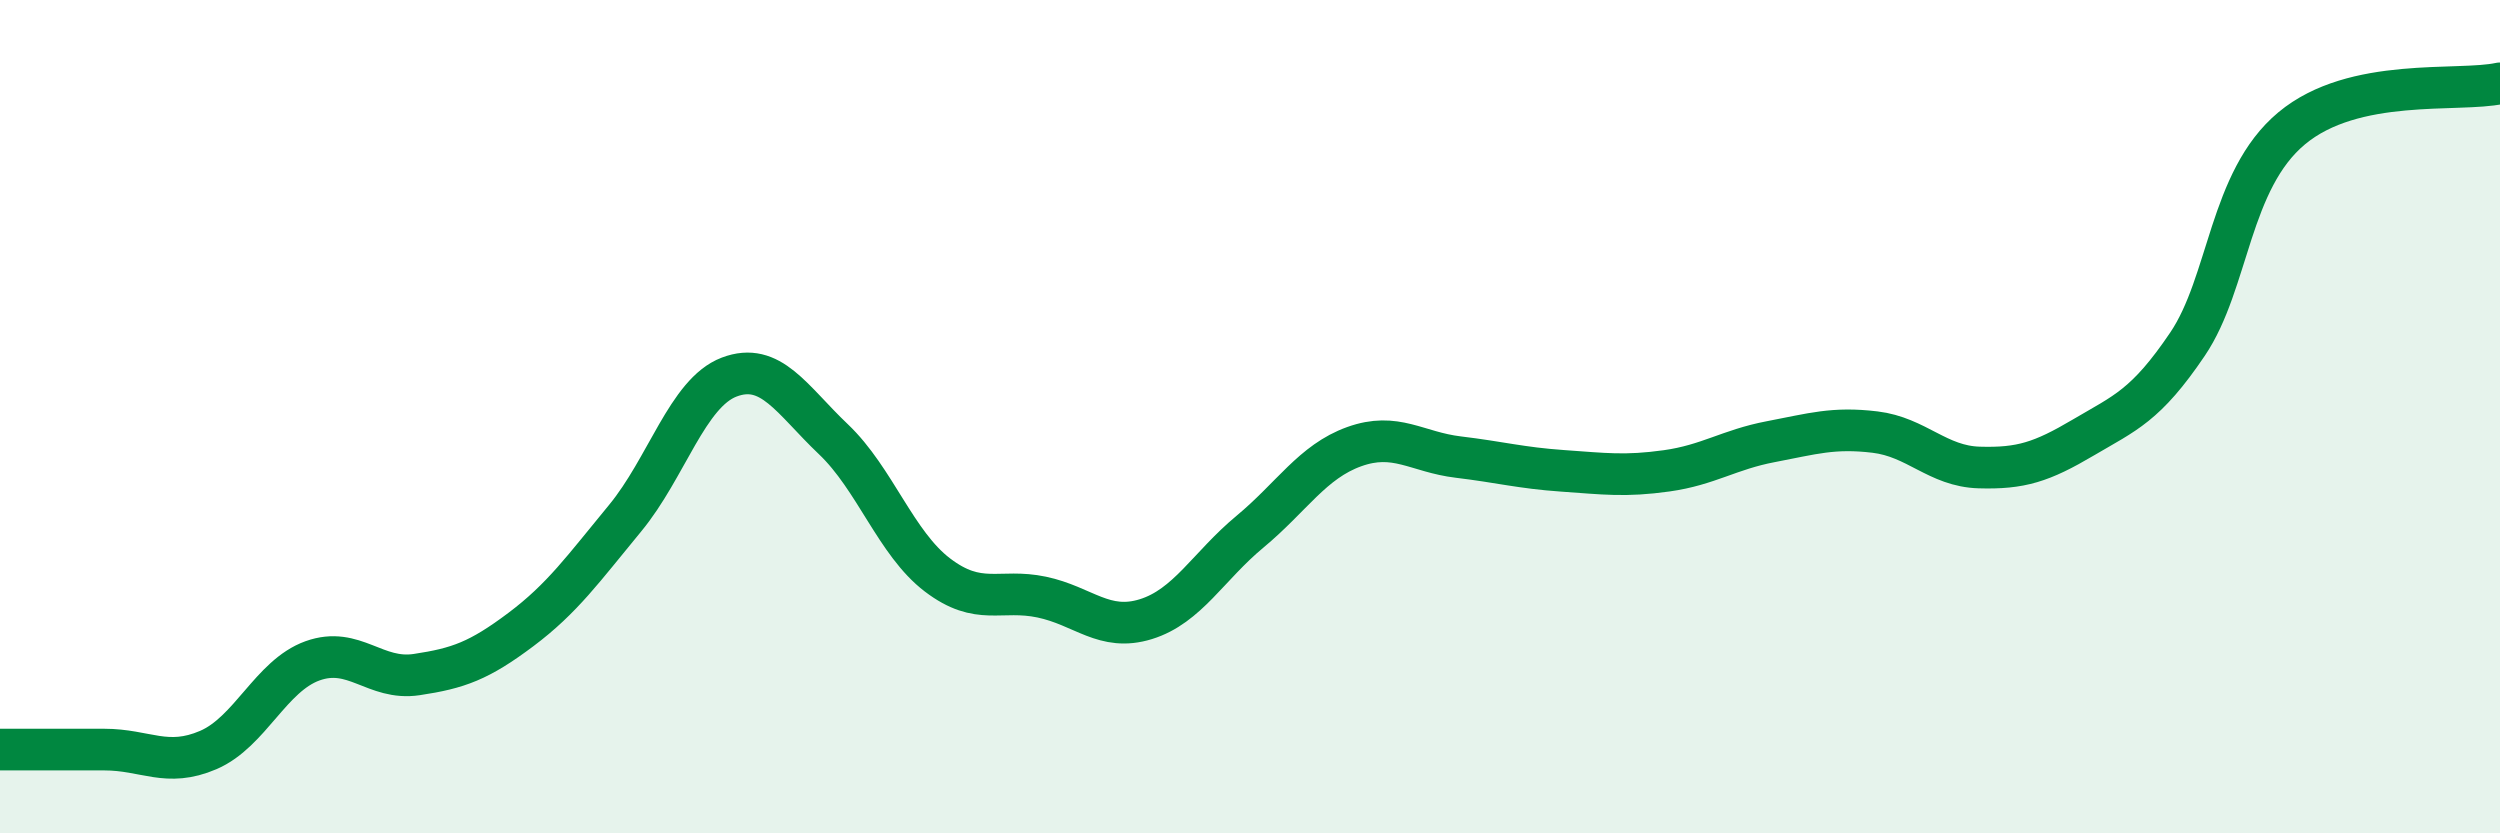
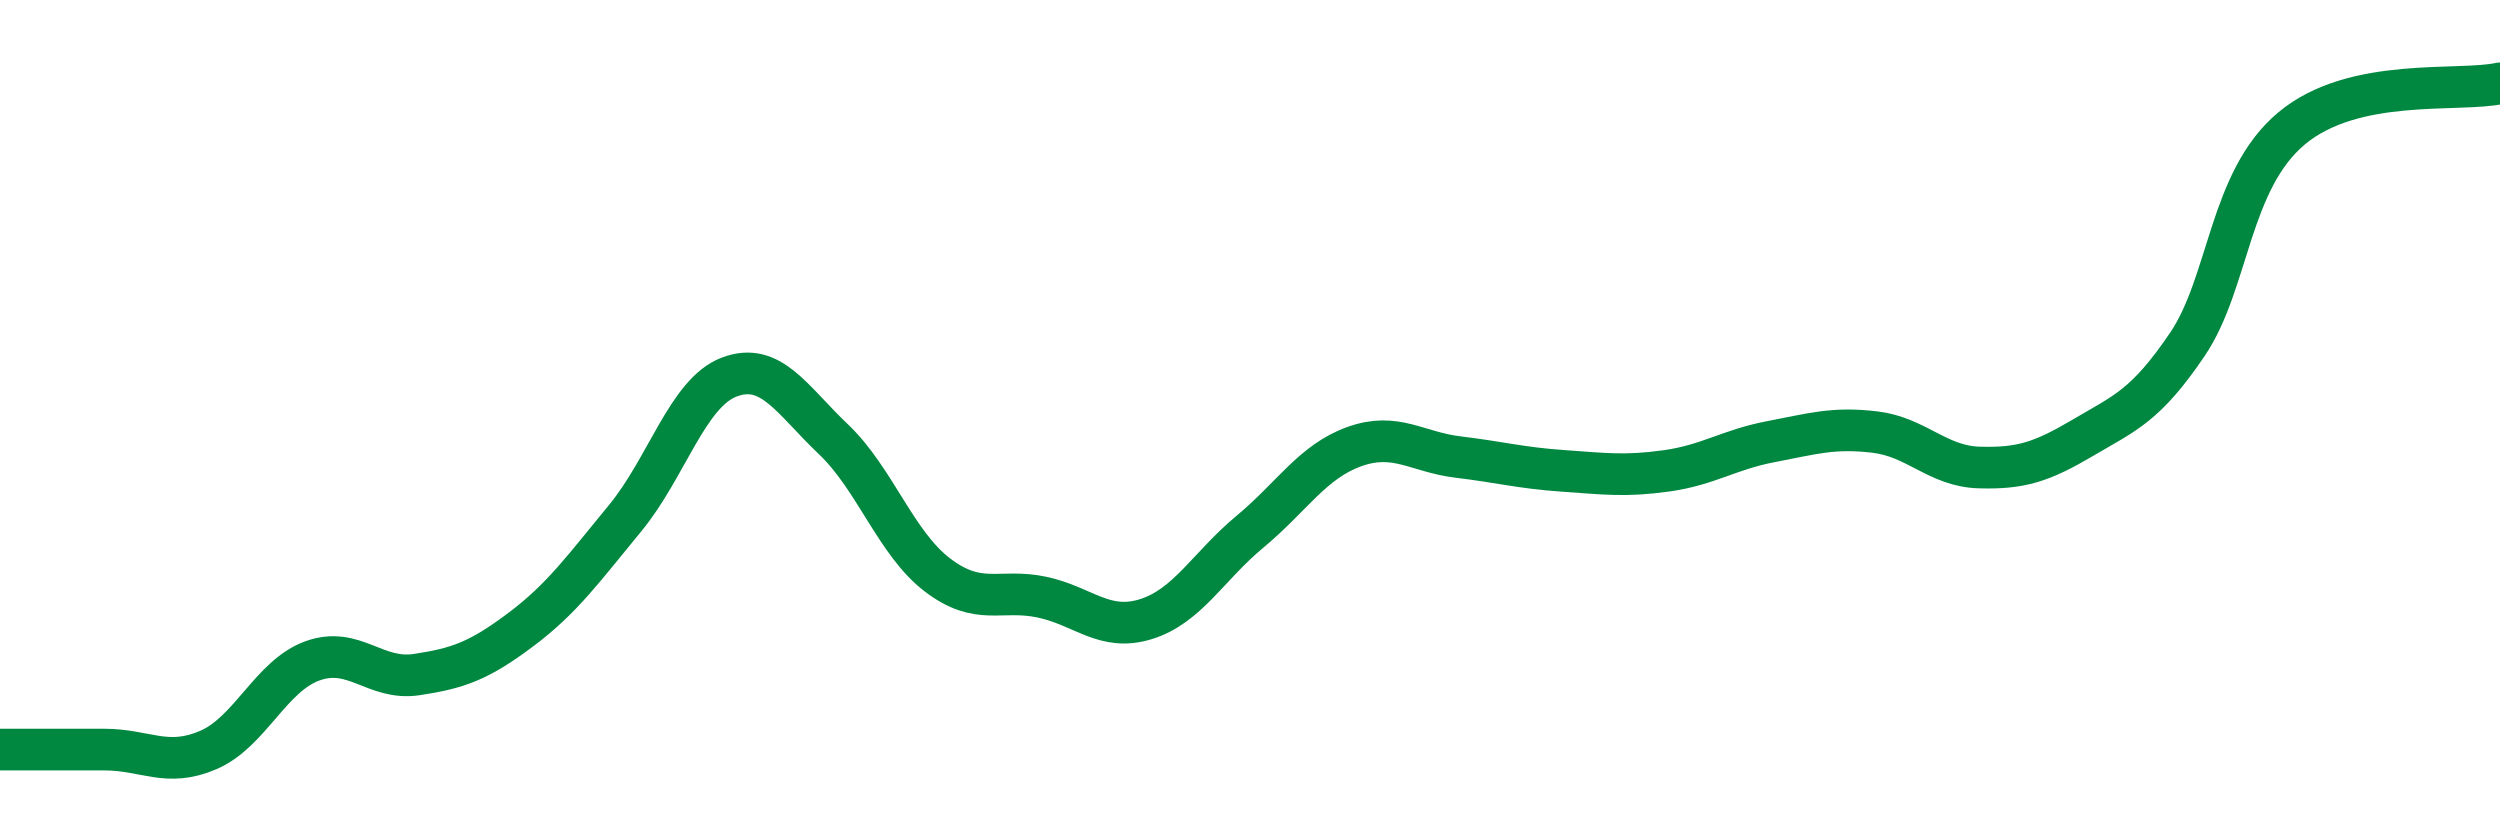
<svg xmlns="http://www.w3.org/2000/svg" width="60" height="20" viewBox="0 0 60 20">
-   <path d="M 0,17.99 C 0.5,17.99 1.5,17.99 2.5,17.99 C 3.5,17.99 4,18.43 5,18 C 6,17.57 6.5,16.22 7.5,15.86 C 8.5,15.5 9,16.34 10,16.19 C 11,16.04 11.5,15.86 12.5,15.11 C 13.5,14.36 14,13.65 15,12.44 C 16,11.23 16.5,9.43 17.5,9.05 C 18.5,8.67 19,9.59 20,10.54 C 21,11.49 21.5,13.04 22.5,13.8 C 23.5,14.56 24,14.12 25,14.33 C 26,14.54 26.5,15.17 27.5,14.86 C 28.5,14.55 29,13.59 30,12.76 C 31,11.93 31.5,11.08 32.5,10.72 C 33.5,10.36 34,10.85 35,10.97 C 36,11.09 36.5,11.23 37.5,11.3 C 38.5,11.37 39,11.44 40,11.3 C 41,11.16 41.5,10.79 42.5,10.6 C 43.5,10.41 44,10.25 45,10.37 C 46,10.49 46.5,11.19 47.5,11.22 C 48.5,11.25 49,11.09 50,10.5 C 51,9.91 51.5,9.74 52.5,8.26 C 53.5,6.78 53.5,4.33 55,3.08 C 56.5,1.83 59,2.22 60,2L60 20L0 20Z" fill="#008740" opacity="0.1" stroke-linecap="round" stroke-linejoin="round" />
  <path d="M 0,17.99 C 0.5,17.99 1.5,17.99 2.5,17.99 C 3.5,17.99 4,18.43 5,18 C 6,17.57 6.5,16.22 7.5,15.86 C 8.5,15.5 9,16.34 10,16.19 C 11,16.04 11.5,15.86 12.5,15.11 C 13.5,14.36 14,13.65 15,12.44 C 16,11.23 16.5,9.43 17.5,9.05 C 18.5,8.67 19,9.59 20,10.54 C 21,11.49 21.5,13.04 22.5,13.8 C 23.5,14.56 24,14.12 25,14.33 C 26,14.54 26.5,15.17 27.5,14.86 C 28.5,14.55 29,13.59 30,12.76 C 31,11.93 31.5,11.08 32.5,10.72 C 33.5,10.36 34,10.85 35,10.97 C 36,11.09 36.5,11.23 37.5,11.3 C 38.5,11.37 39,11.44 40,11.3 C 41,11.16 41.5,10.79 42.5,10.6 C 43.5,10.41 44,10.25 45,10.37 C 46,10.49 46.5,11.19 47.5,11.22 C 48.5,11.25 49,11.09 50,10.5 C 51,9.91 51.5,9.74 52.5,8.26 C 53.5,6.78 53.5,4.33 55,3.08 C 56.5,1.83 59,2.22 60,2" stroke="#008740" stroke-width="1" fill="none" stroke-linecap="round" stroke-linejoin="round" />
</svg>